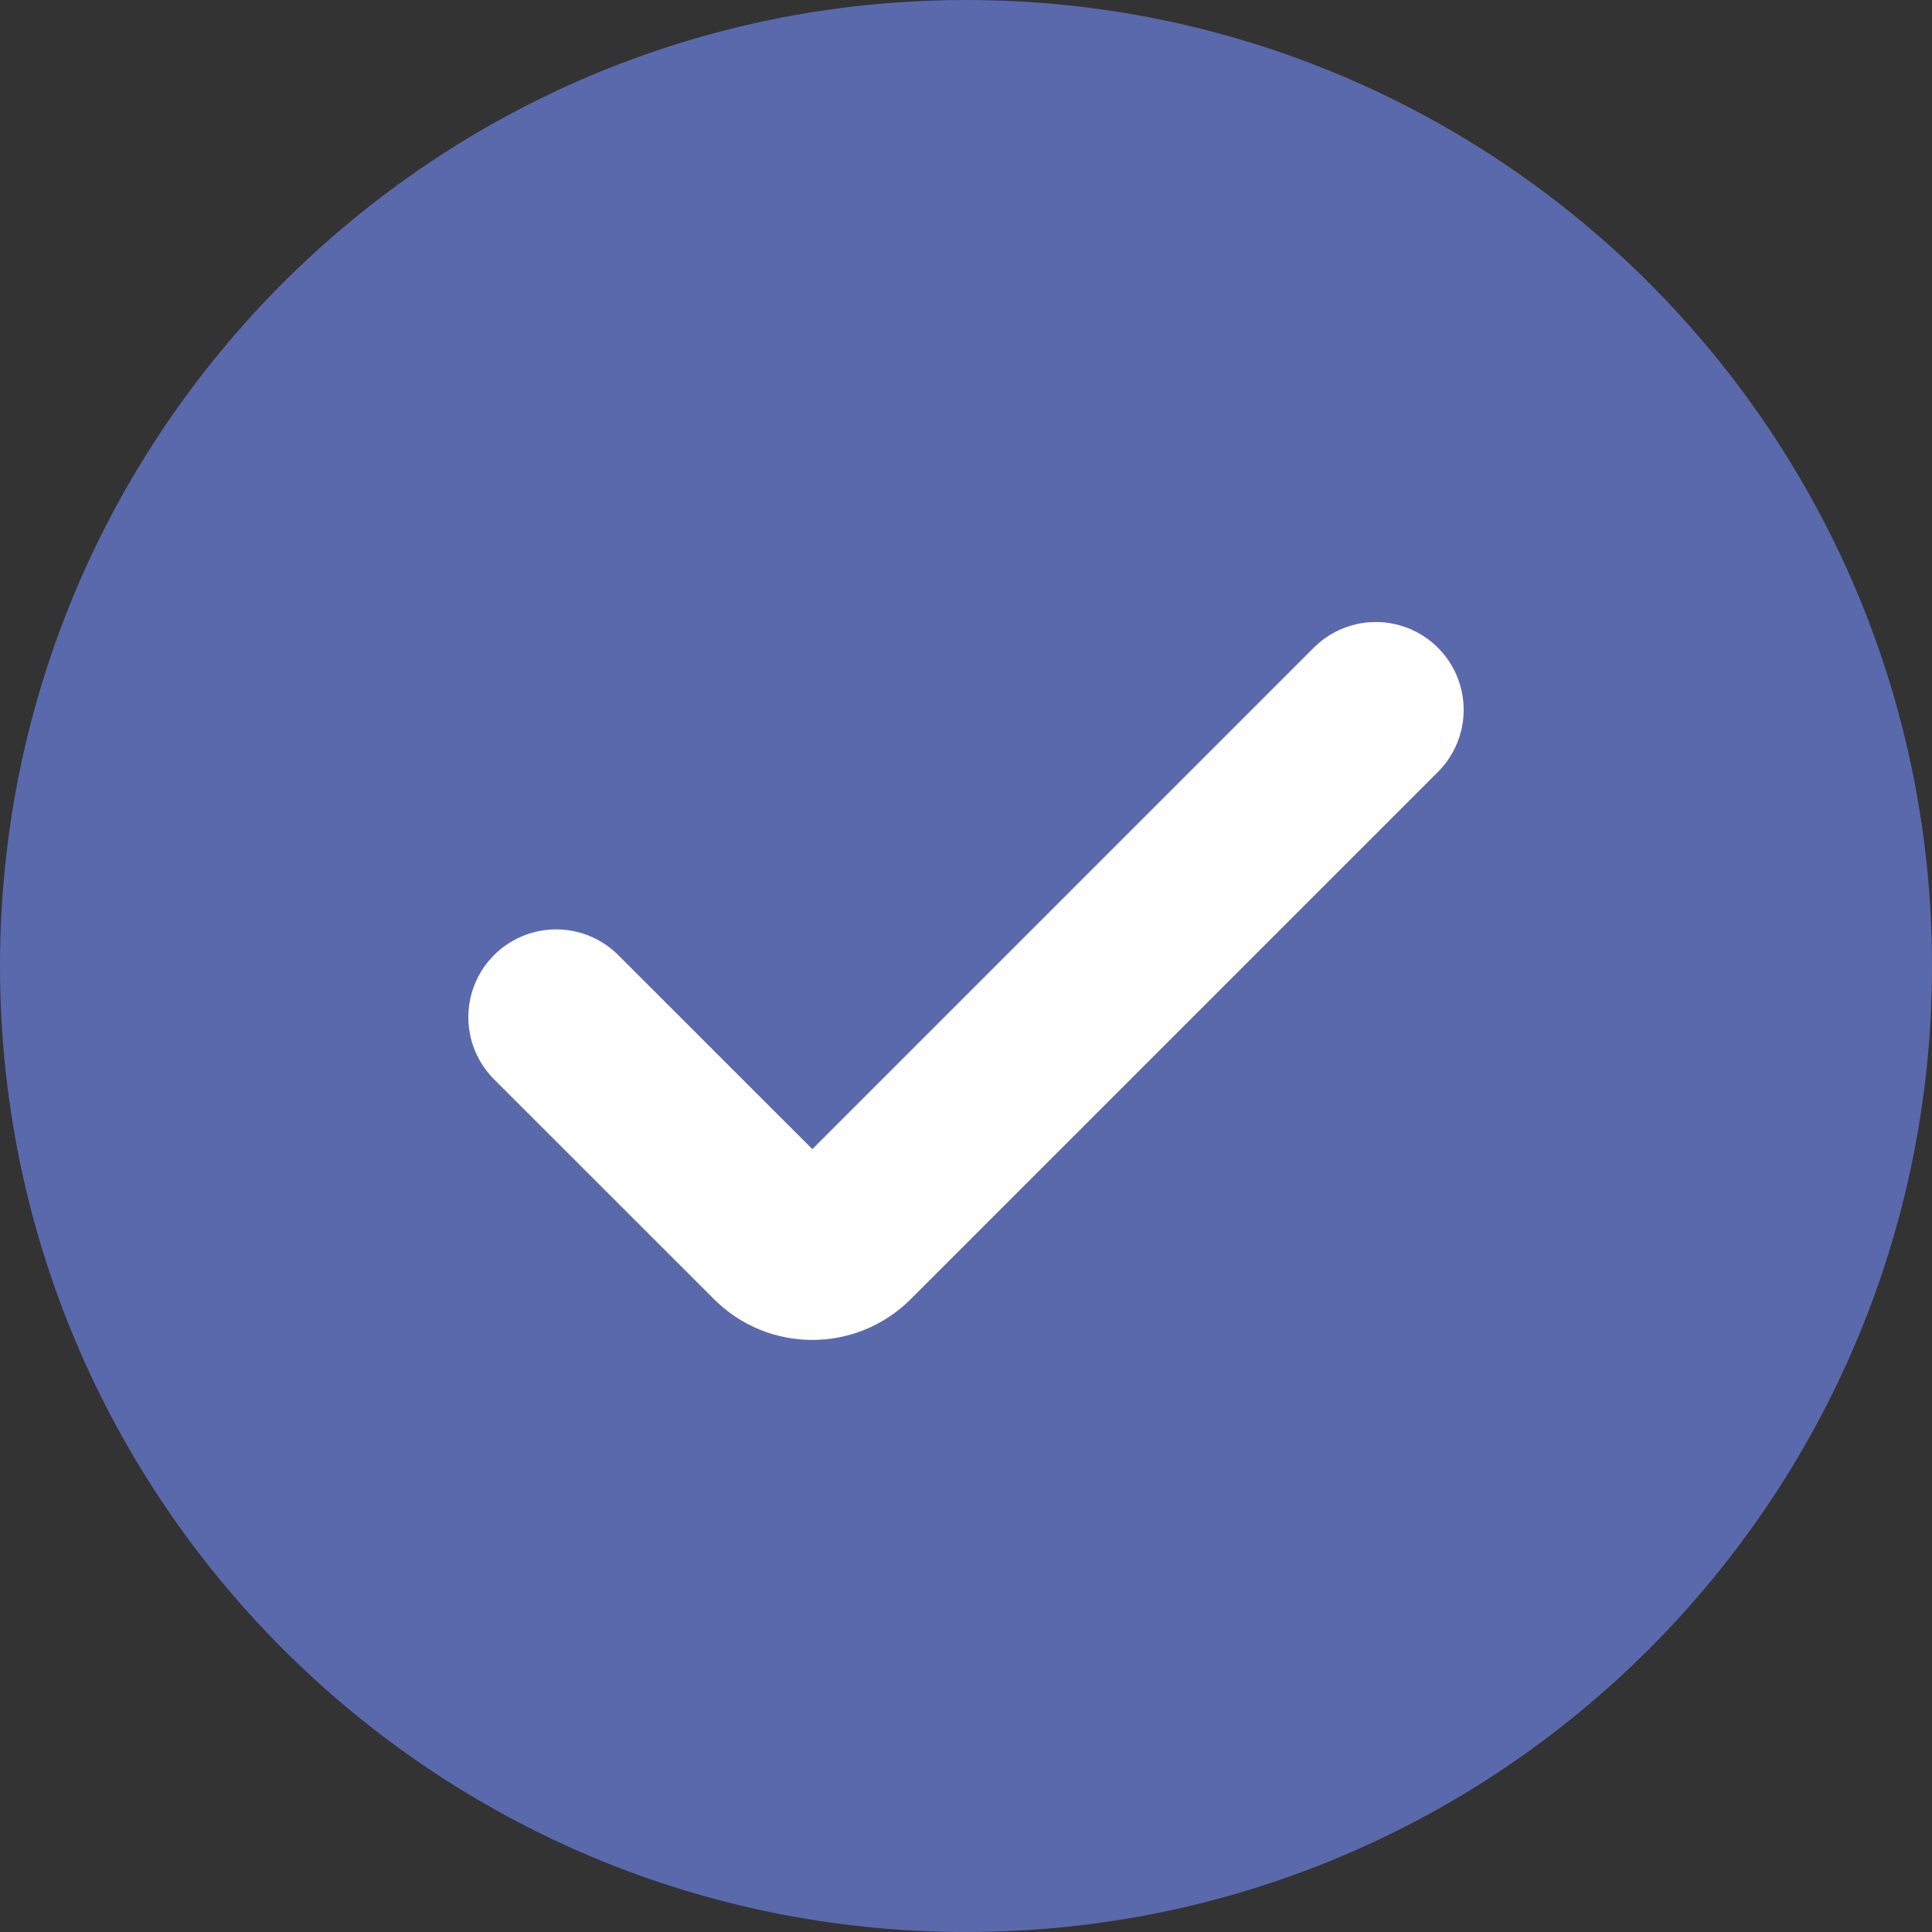
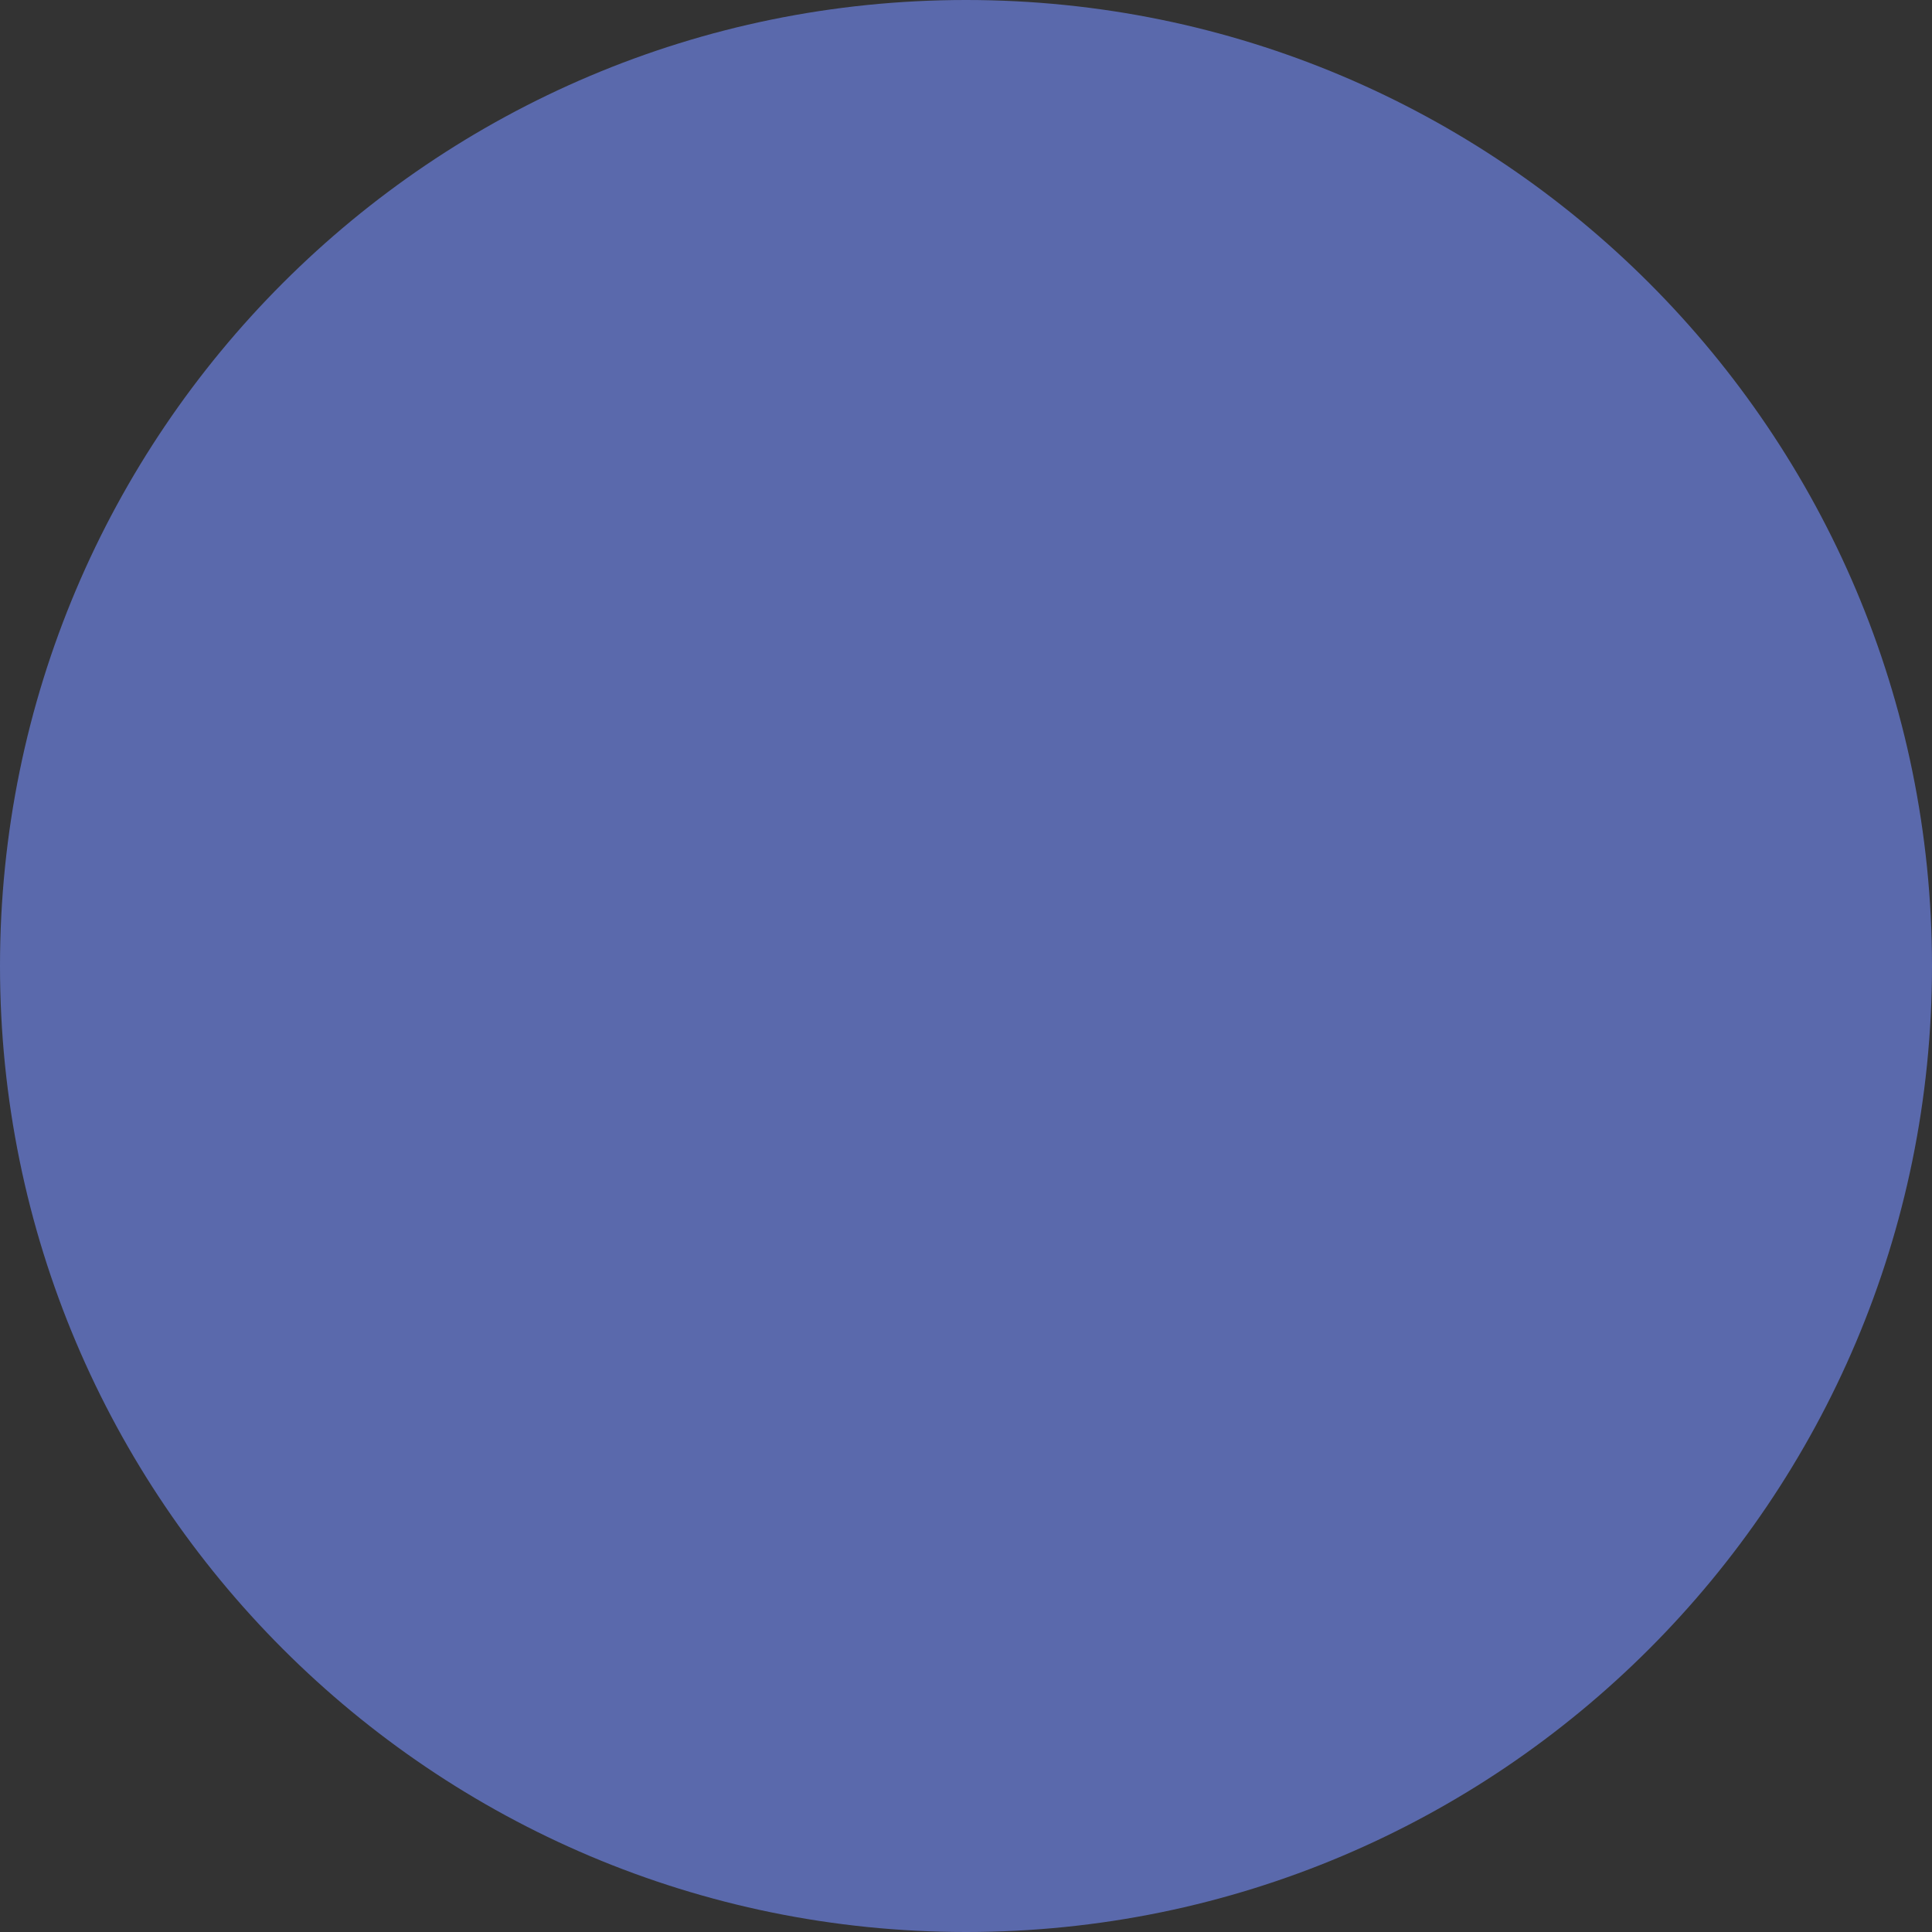
<svg xmlns="http://www.w3.org/2000/svg" width="22" height="22" viewBox="0 0 22 22" fill="none">
  <rect x="0" y="0" width="22" height="22" fill="#333333" stroke="none" />
  <path d="M0 11C0 4.925 4.925 0 11 0C17.075 0 22 4.925 22 11C22 17.075 17.075 22 11 22C4.925 22 0 17.075 0 11Z" fill="#5A69AC" />
-   <path d="M15.667 8.083L9.663 14.087C9.435 14.315 9.065 14.315 8.838 14.087L6.333 11.583" stroke="white" stroke-width="2" stroke-linecap="round" />
</svg>